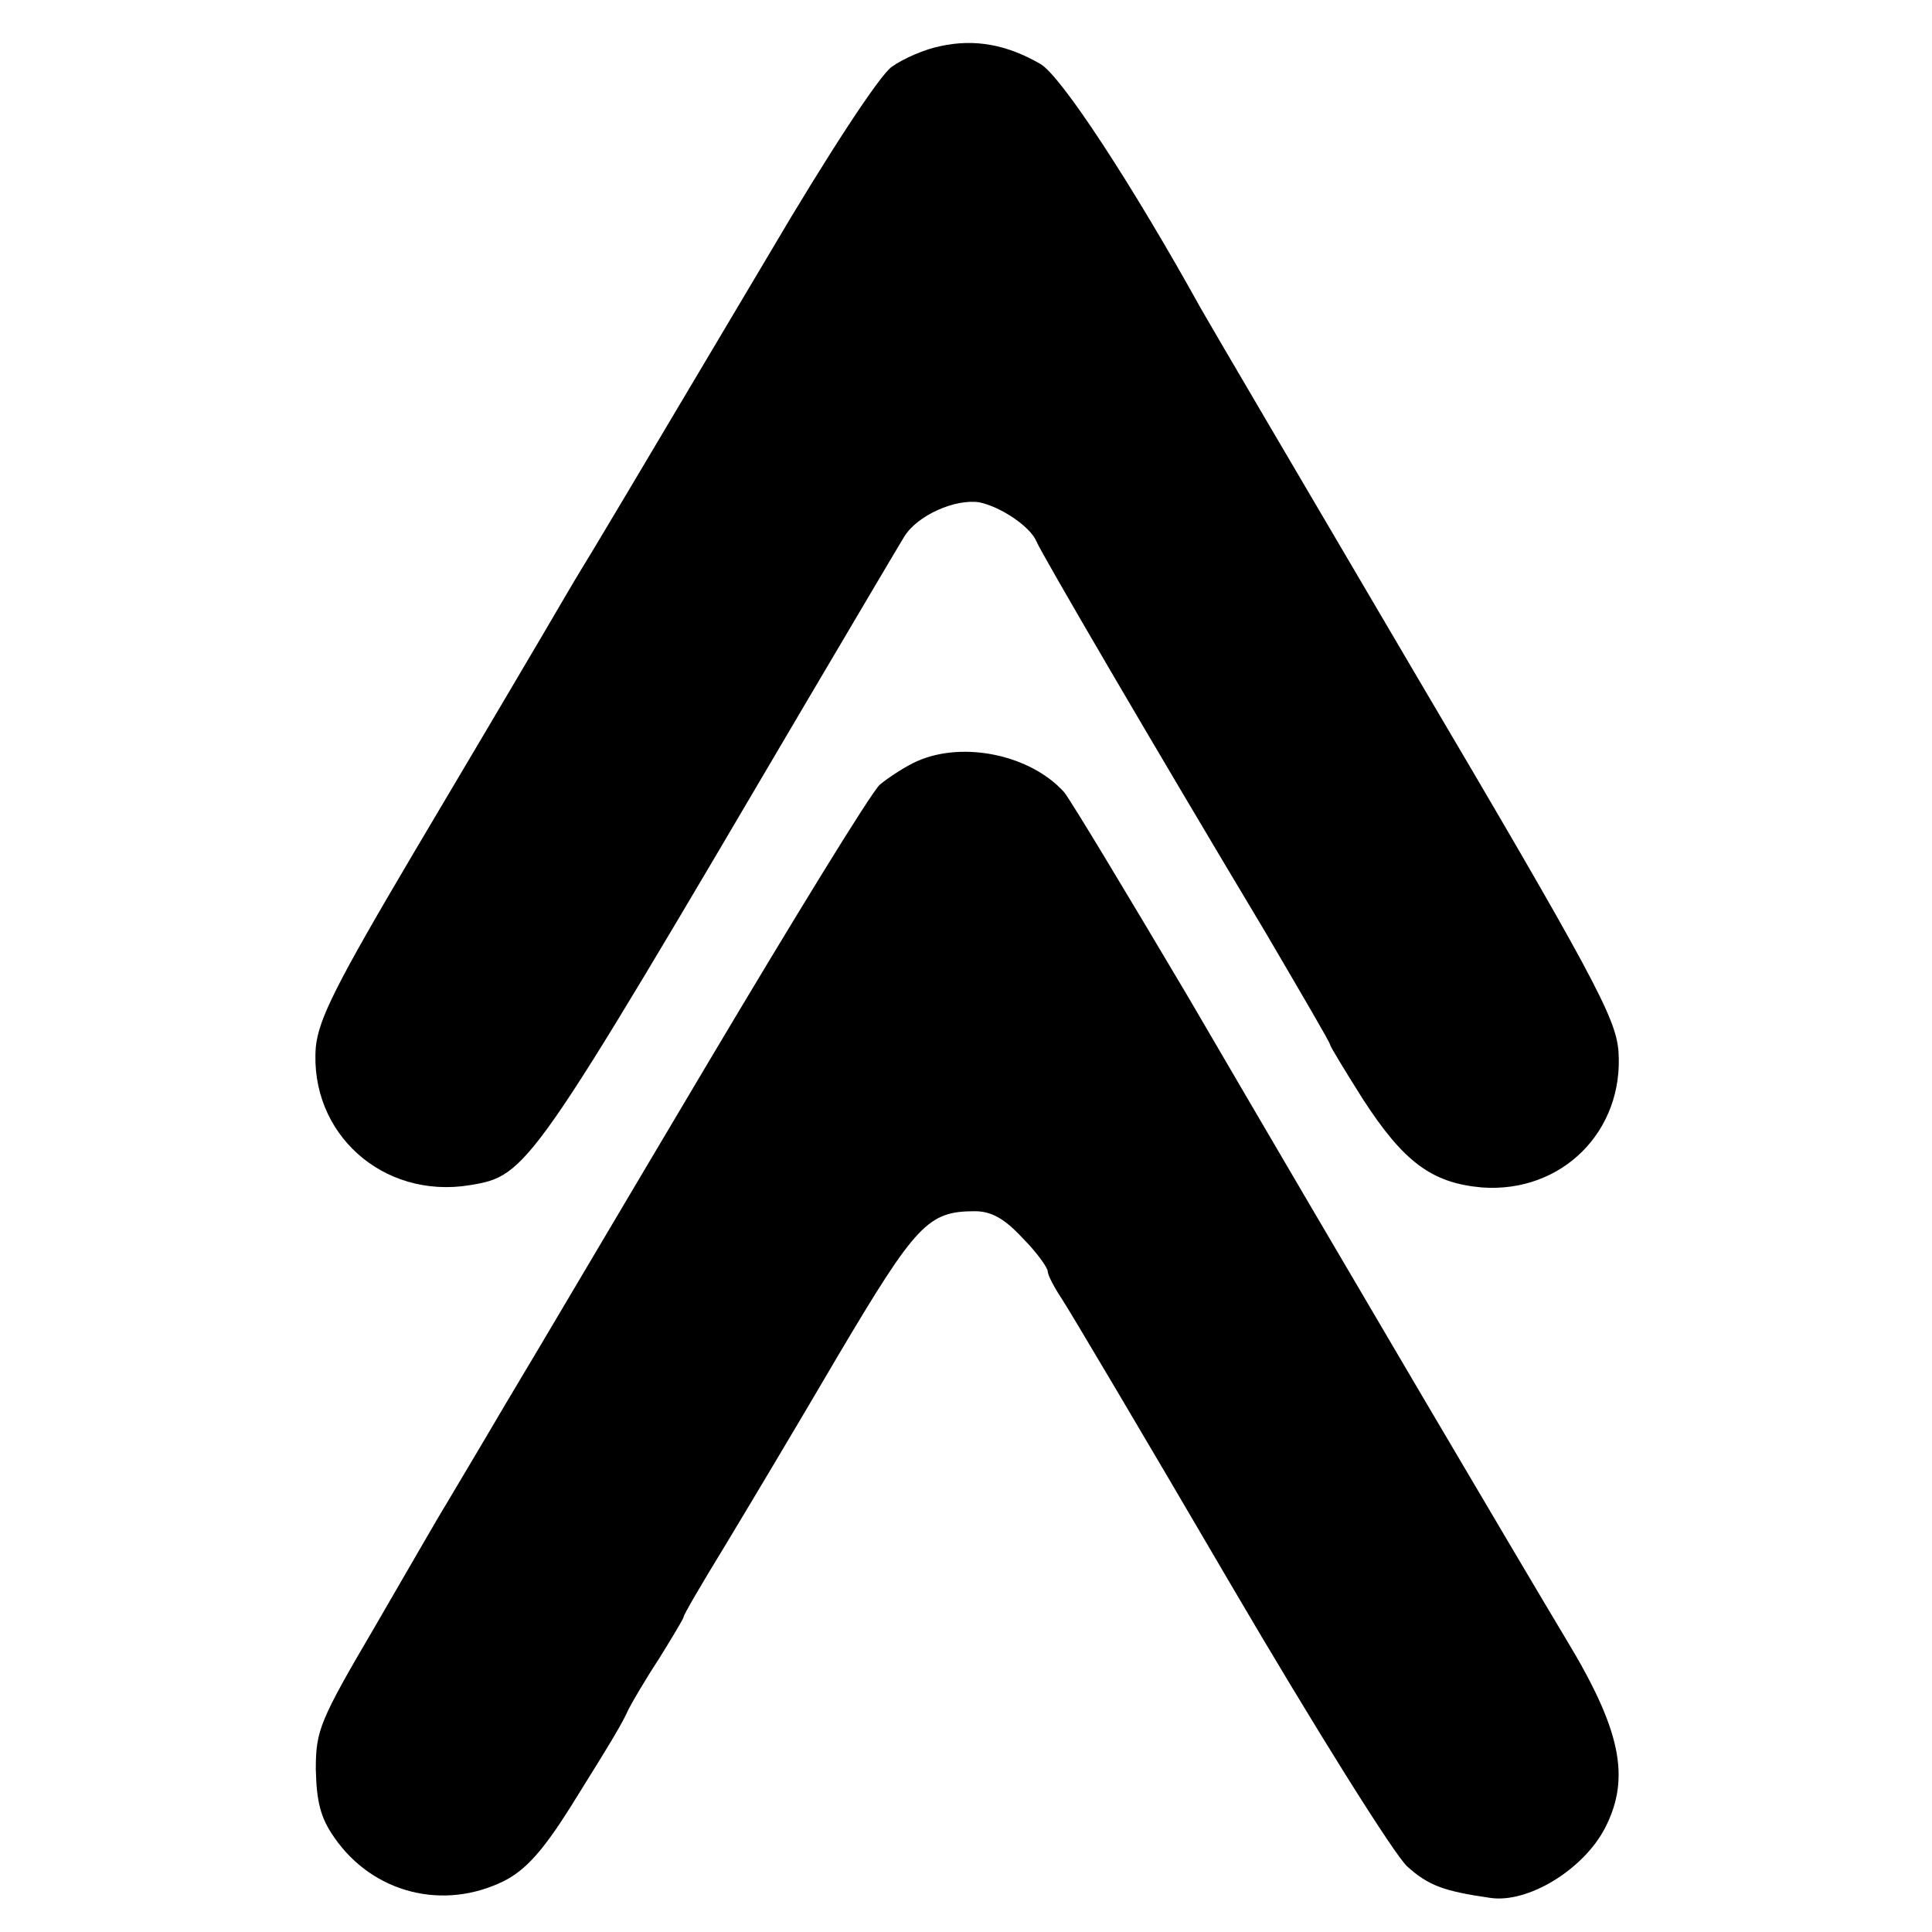
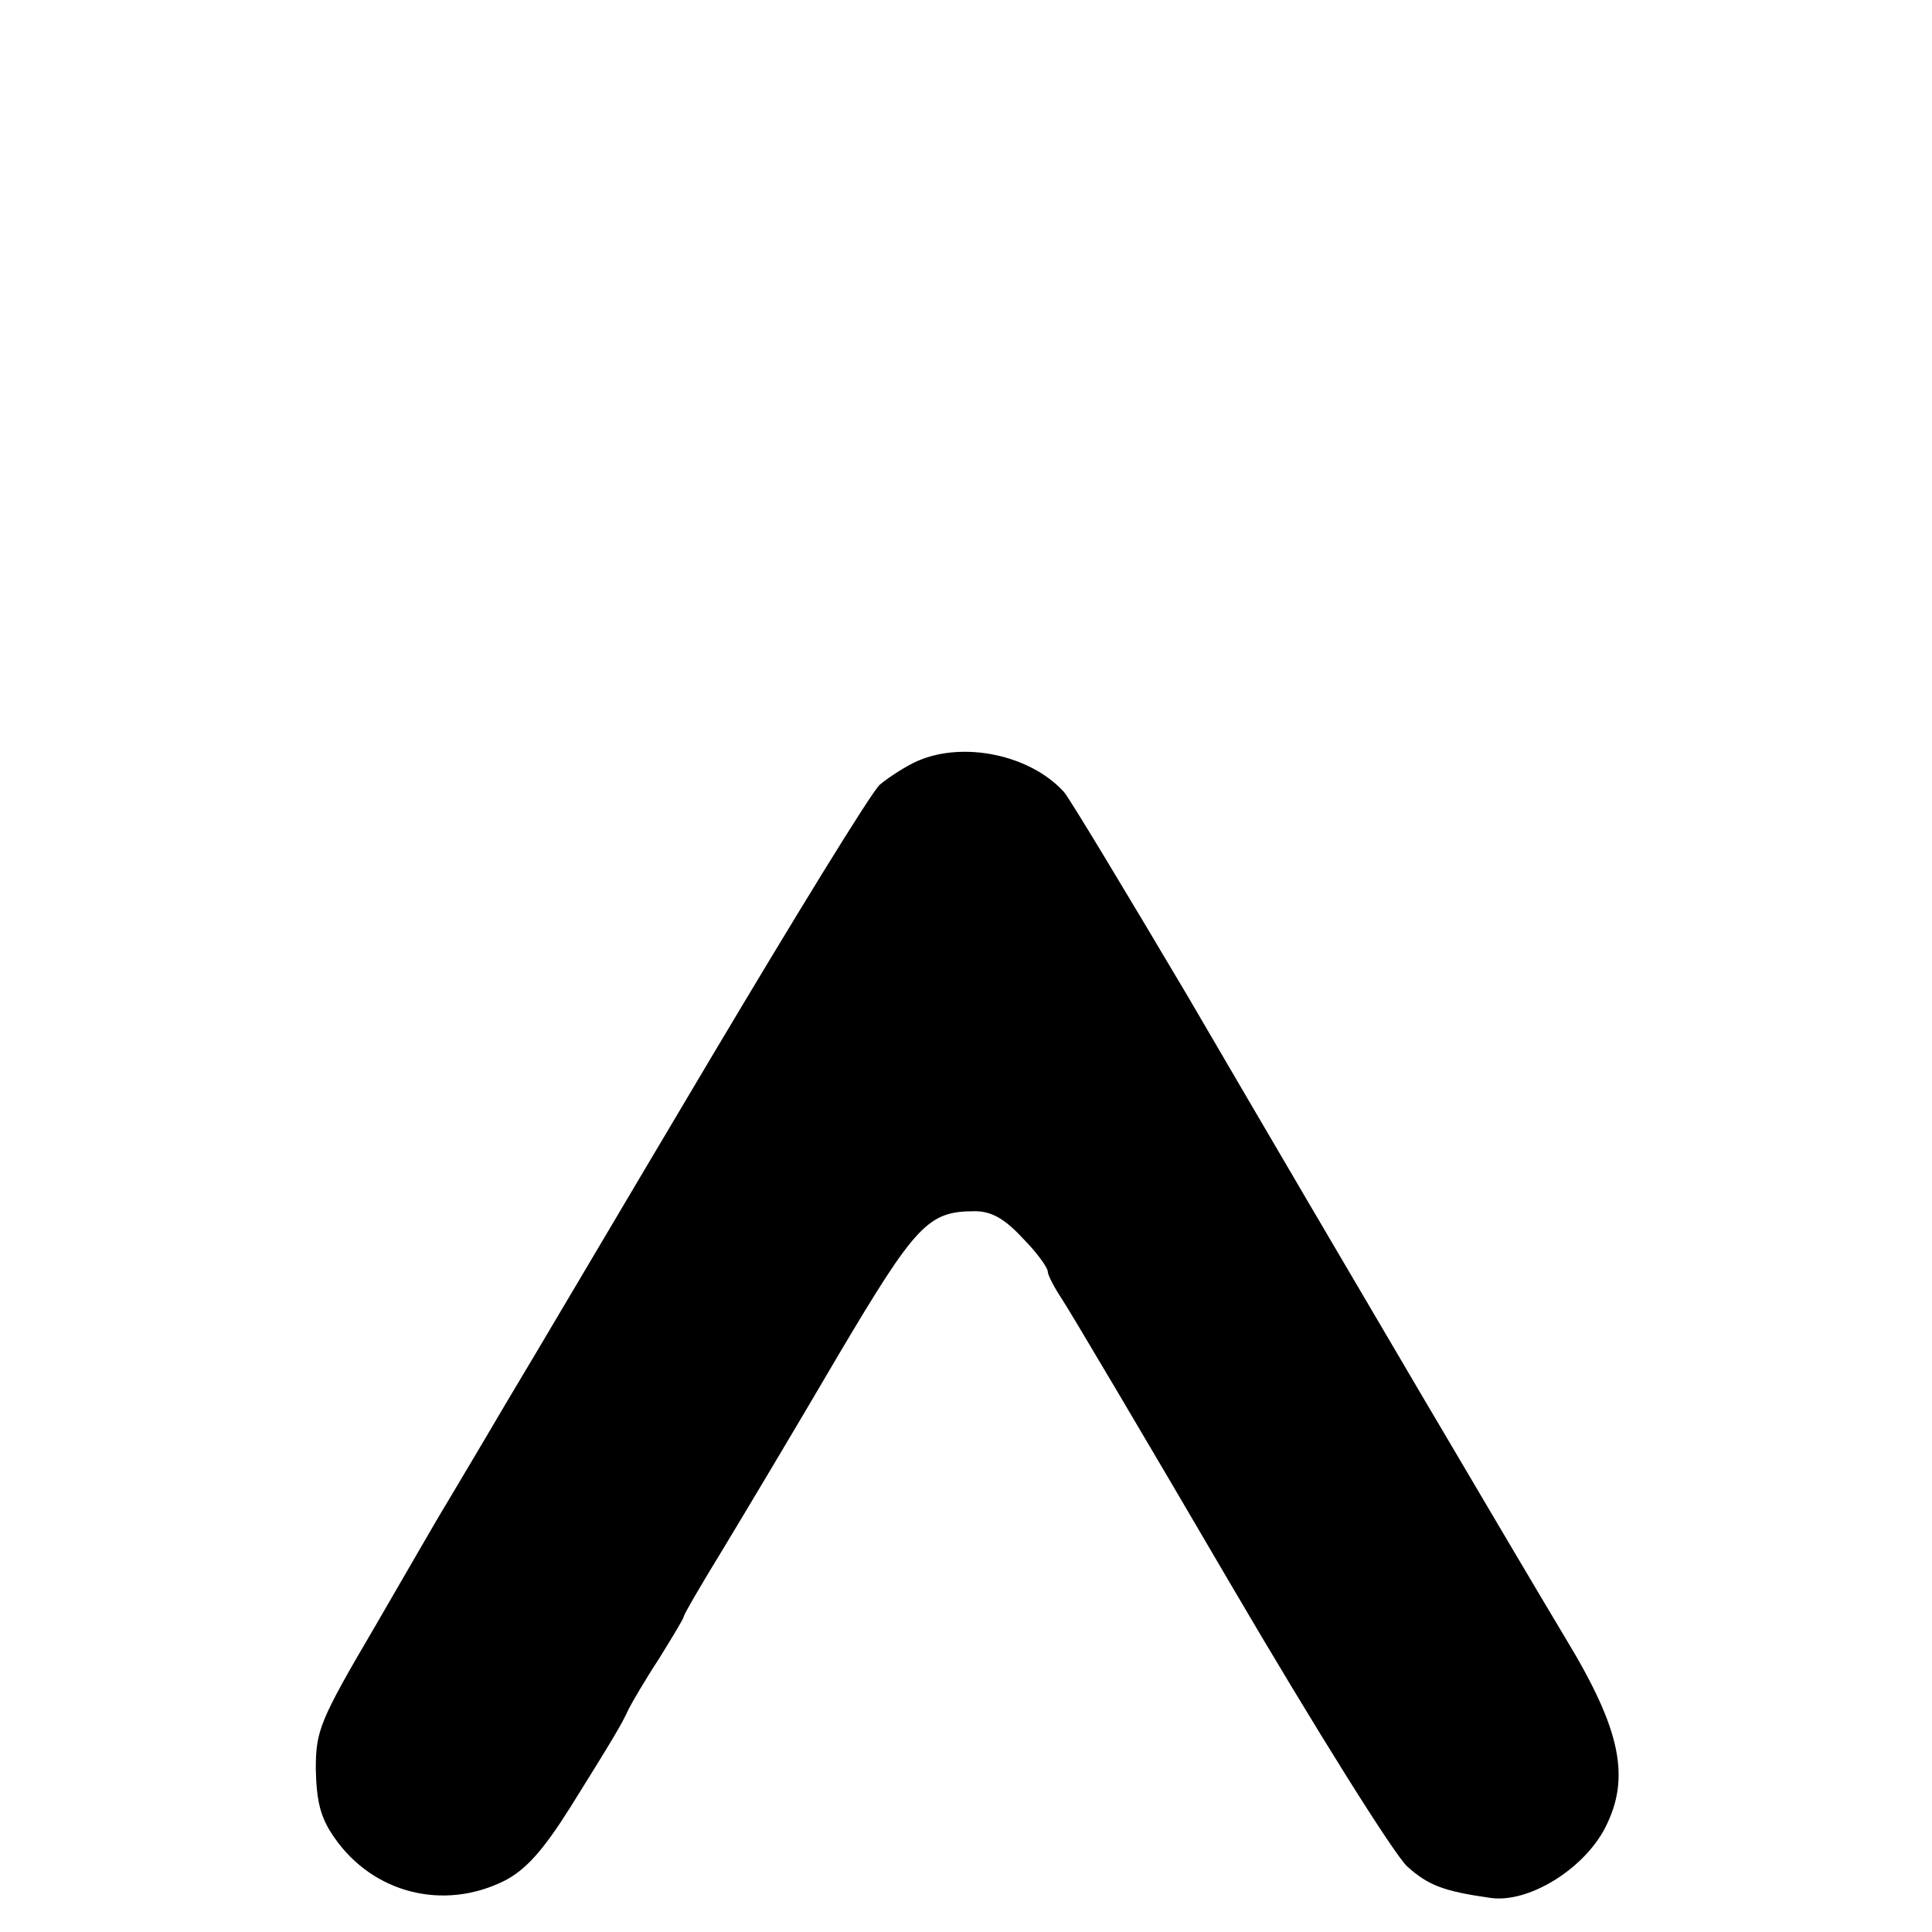
<svg xmlns="http://www.w3.org/2000/svg" version="1.0" width="260pt" height="260pt" viewBox="0 0 260 260" preserveAspectRatio="xMidYMid meet">
  <g transform="translate(0,260) scale(0.1,-0.1)" fill="#000000" stroke="none">
-     <path d="M1266 2538 c-21 -4 -51 -17 -66 -28 -16 -11 -85 -116 -165 -252 -174 -293 -243 -409 -255 -428 -5 -8 -29 -49 -53 -90 -24 -41 -101 -171 -171 -289 -104 -176 -127 -222 -131 -260 -9 -116 90 -205 207 -186 78 13 80 16 453 650 65 110 124 210 132 223 18 29 69 51 101 46 29 -6 69 -33 77 -53 6 -15 156 -272 307 -524 48 -82 88 -150 88 -153 0 -2 20 -35 44 -73 55 -85 93 -113 160 -119 108 -8 192 76 184 184 -4 45 -33 100 -278 515 -150 255 -278 473 -284 484 -92 166 -188 313 -216 329 -45 26 -88 34 -134 24z" />
    <path d="M1235 1576 c-16 -7 -39 -22 -51 -32 -12 -11 -115 -179 -231 -374 -116 -195 -238 -402 -273 -460 -34 -58 -70 -118 -80 -135 -10 -16 -53 -91 -96 -165 -74 -126 -79 -139 -79 -191 1 -43 6 -65 25 -92 52 -75 147 -99 229 -58 29 15 52 41 88 98 58 93 70 113 79 133 4 8 22 39 41 68 18 29 33 54 33 56 0 3 24 44 54 93 29 48 99 165 154 259 105 177 121 194 184 194 22 0 40 -10 64 -36 19 -19 34 -40 34 -45 0 -5 9 -22 19 -37 10 -15 112 -187 226 -382 116 -198 222 -367 239 -382 28 -25 48 -33 111 -42 51 -8 126 38 155 94 35 68 21 133 -53 255 -57 95 -286 483 -509 865 -83 140 -157 263 -166 274 -45 50 -135 69 -197 42z" />
  </g>
</svg>